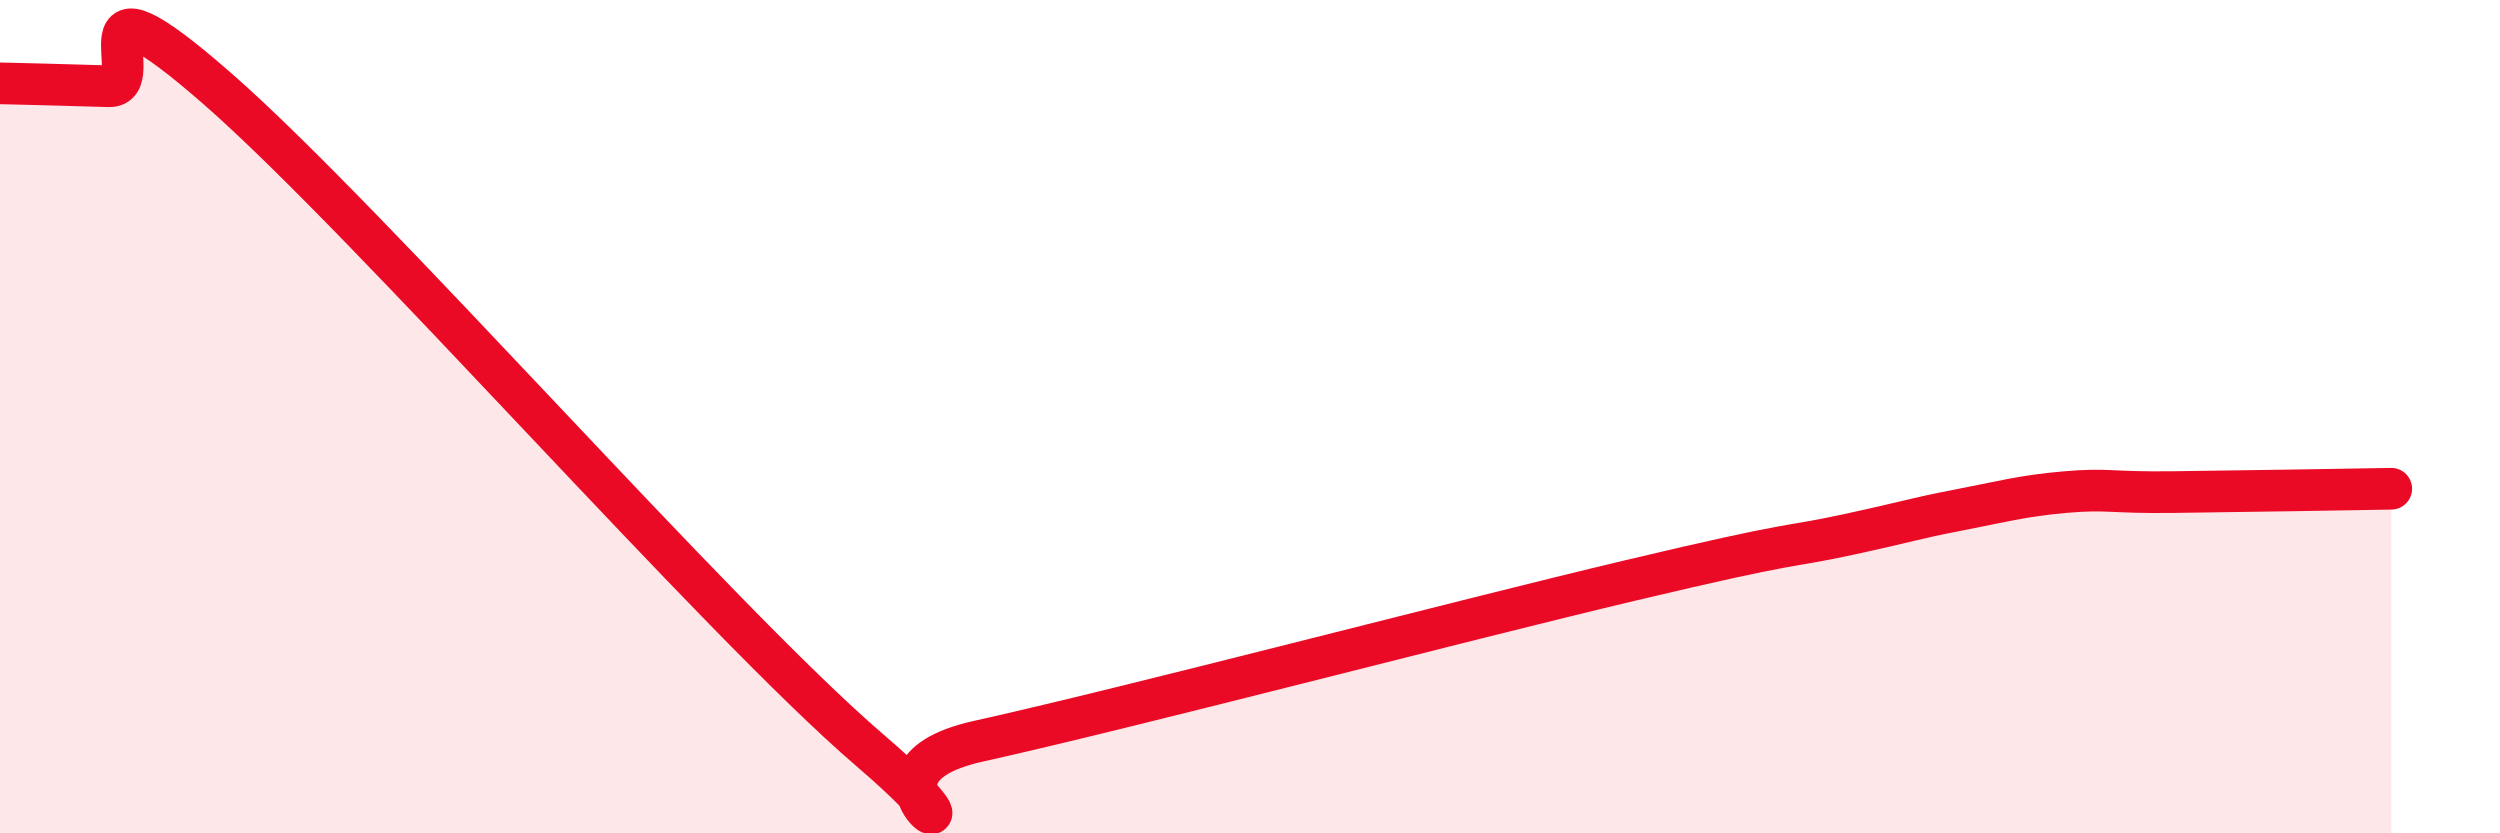
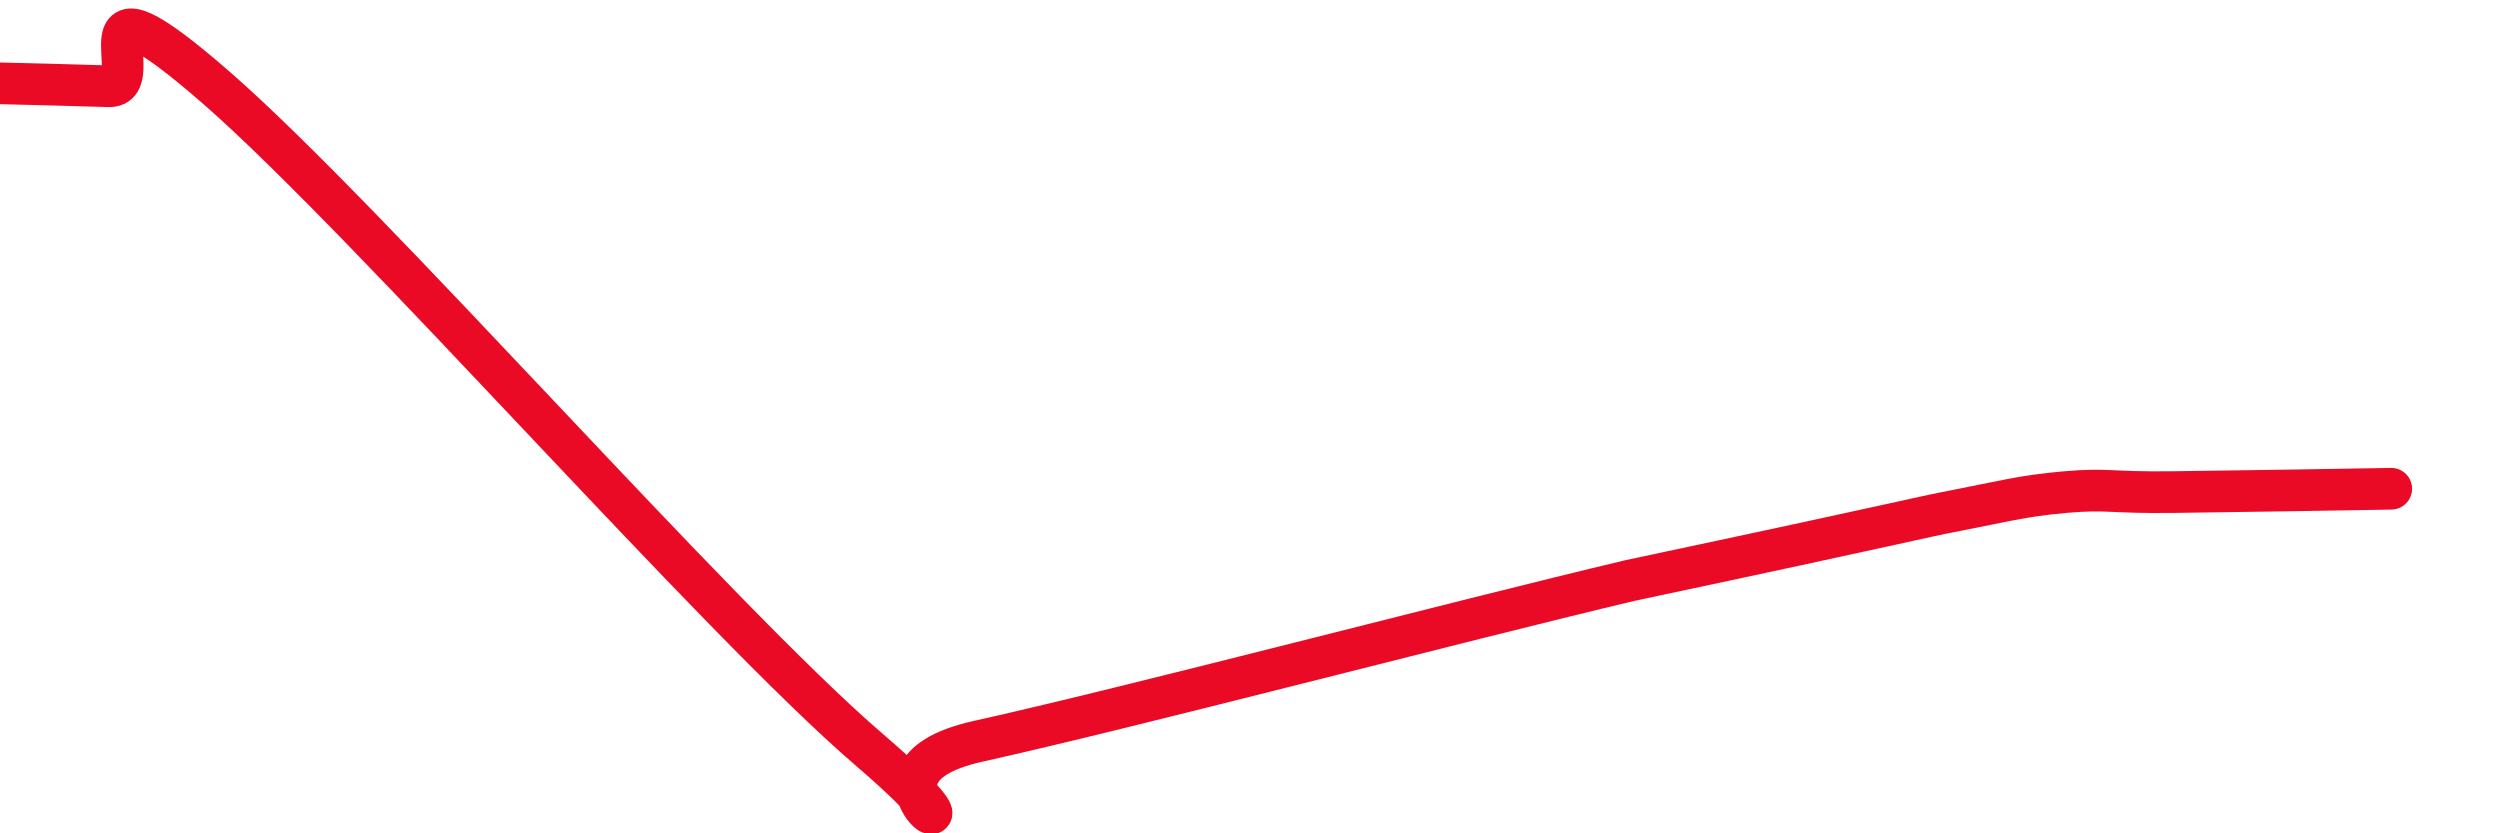
<svg xmlns="http://www.w3.org/2000/svg" width="60" height="20" viewBox="0 0 60 20">
-   <path d="M 0,2 C 0.52,2.01 1.57,2.04 2.61,2.07 C 3.65,2.1 1.57,-1.06 5.22,2.13 C 8.87,5.32 17.22,14.87 20.87,18 C 24.52,21.13 19.83,18.6 23.48,17.79 C 27.13,16.98 34.96,14.92 39.13,13.93 C 43.3,12.94 42.78,13.17 44.35,12.83 C 45.92,12.49 45.92,12.45 46.96,12.25 C 48,12.05 48.53,11.9 49.57,11.81 C 50.61,11.72 50.61,11.83 52.17,11.81 C 53.73,11.79 56.35,11.75 57.39,11.73L57.39 20L0 20Z" fill="#EB0A25" opacity="0.1" stroke-linecap="round" stroke-linejoin="round" />
-   <path d="M 0,2 C 0.52,2.01 1.57,2.04 2.61,2.07 C 3.65,2.1 1.57,-1.06 5.22,2.13 C 8.87,5.32 17.22,14.87 20.87,18 C 24.52,21.13 19.83,18.6 23.48,17.79 C 27.13,16.98 34.96,14.92 39.13,13.93 C 43.3,12.94 42.78,13.17 44.35,12.83 C 45.92,12.49 45.92,12.45 46.96,12.25 C 48,12.05 48.53,11.9 49.57,11.81 C 50.61,11.72 50.61,11.83 52.17,11.81 C 53.73,11.79 56.35,11.75 57.39,11.73" stroke="#EB0A25" stroke-width="1" fill="none" stroke-linecap="round" stroke-linejoin="round" />
+   <path d="M 0,2 C 0.52,2.01 1.57,2.04 2.61,2.07 C 3.65,2.1 1.57,-1.06 5.22,2.13 C 8.87,5.32 17.22,14.87 20.87,18 C 24.52,21.13 19.83,18.6 23.48,17.79 C 27.13,16.98 34.96,14.92 39.13,13.93 C 45.92,12.49 45.92,12.45 46.96,12.25 C 48,12.05 48.53,11.9 49.57,11.81 C 50.61,11.72 50.61,11.83 52.17,11.81 C 53.73,11.79 56.35,11.75 57.39,11.73" stroke="#EB0A25" stroke-width="1" fill="none" stroke-linecap="round" stroke-linejoin="round" />
</svg>